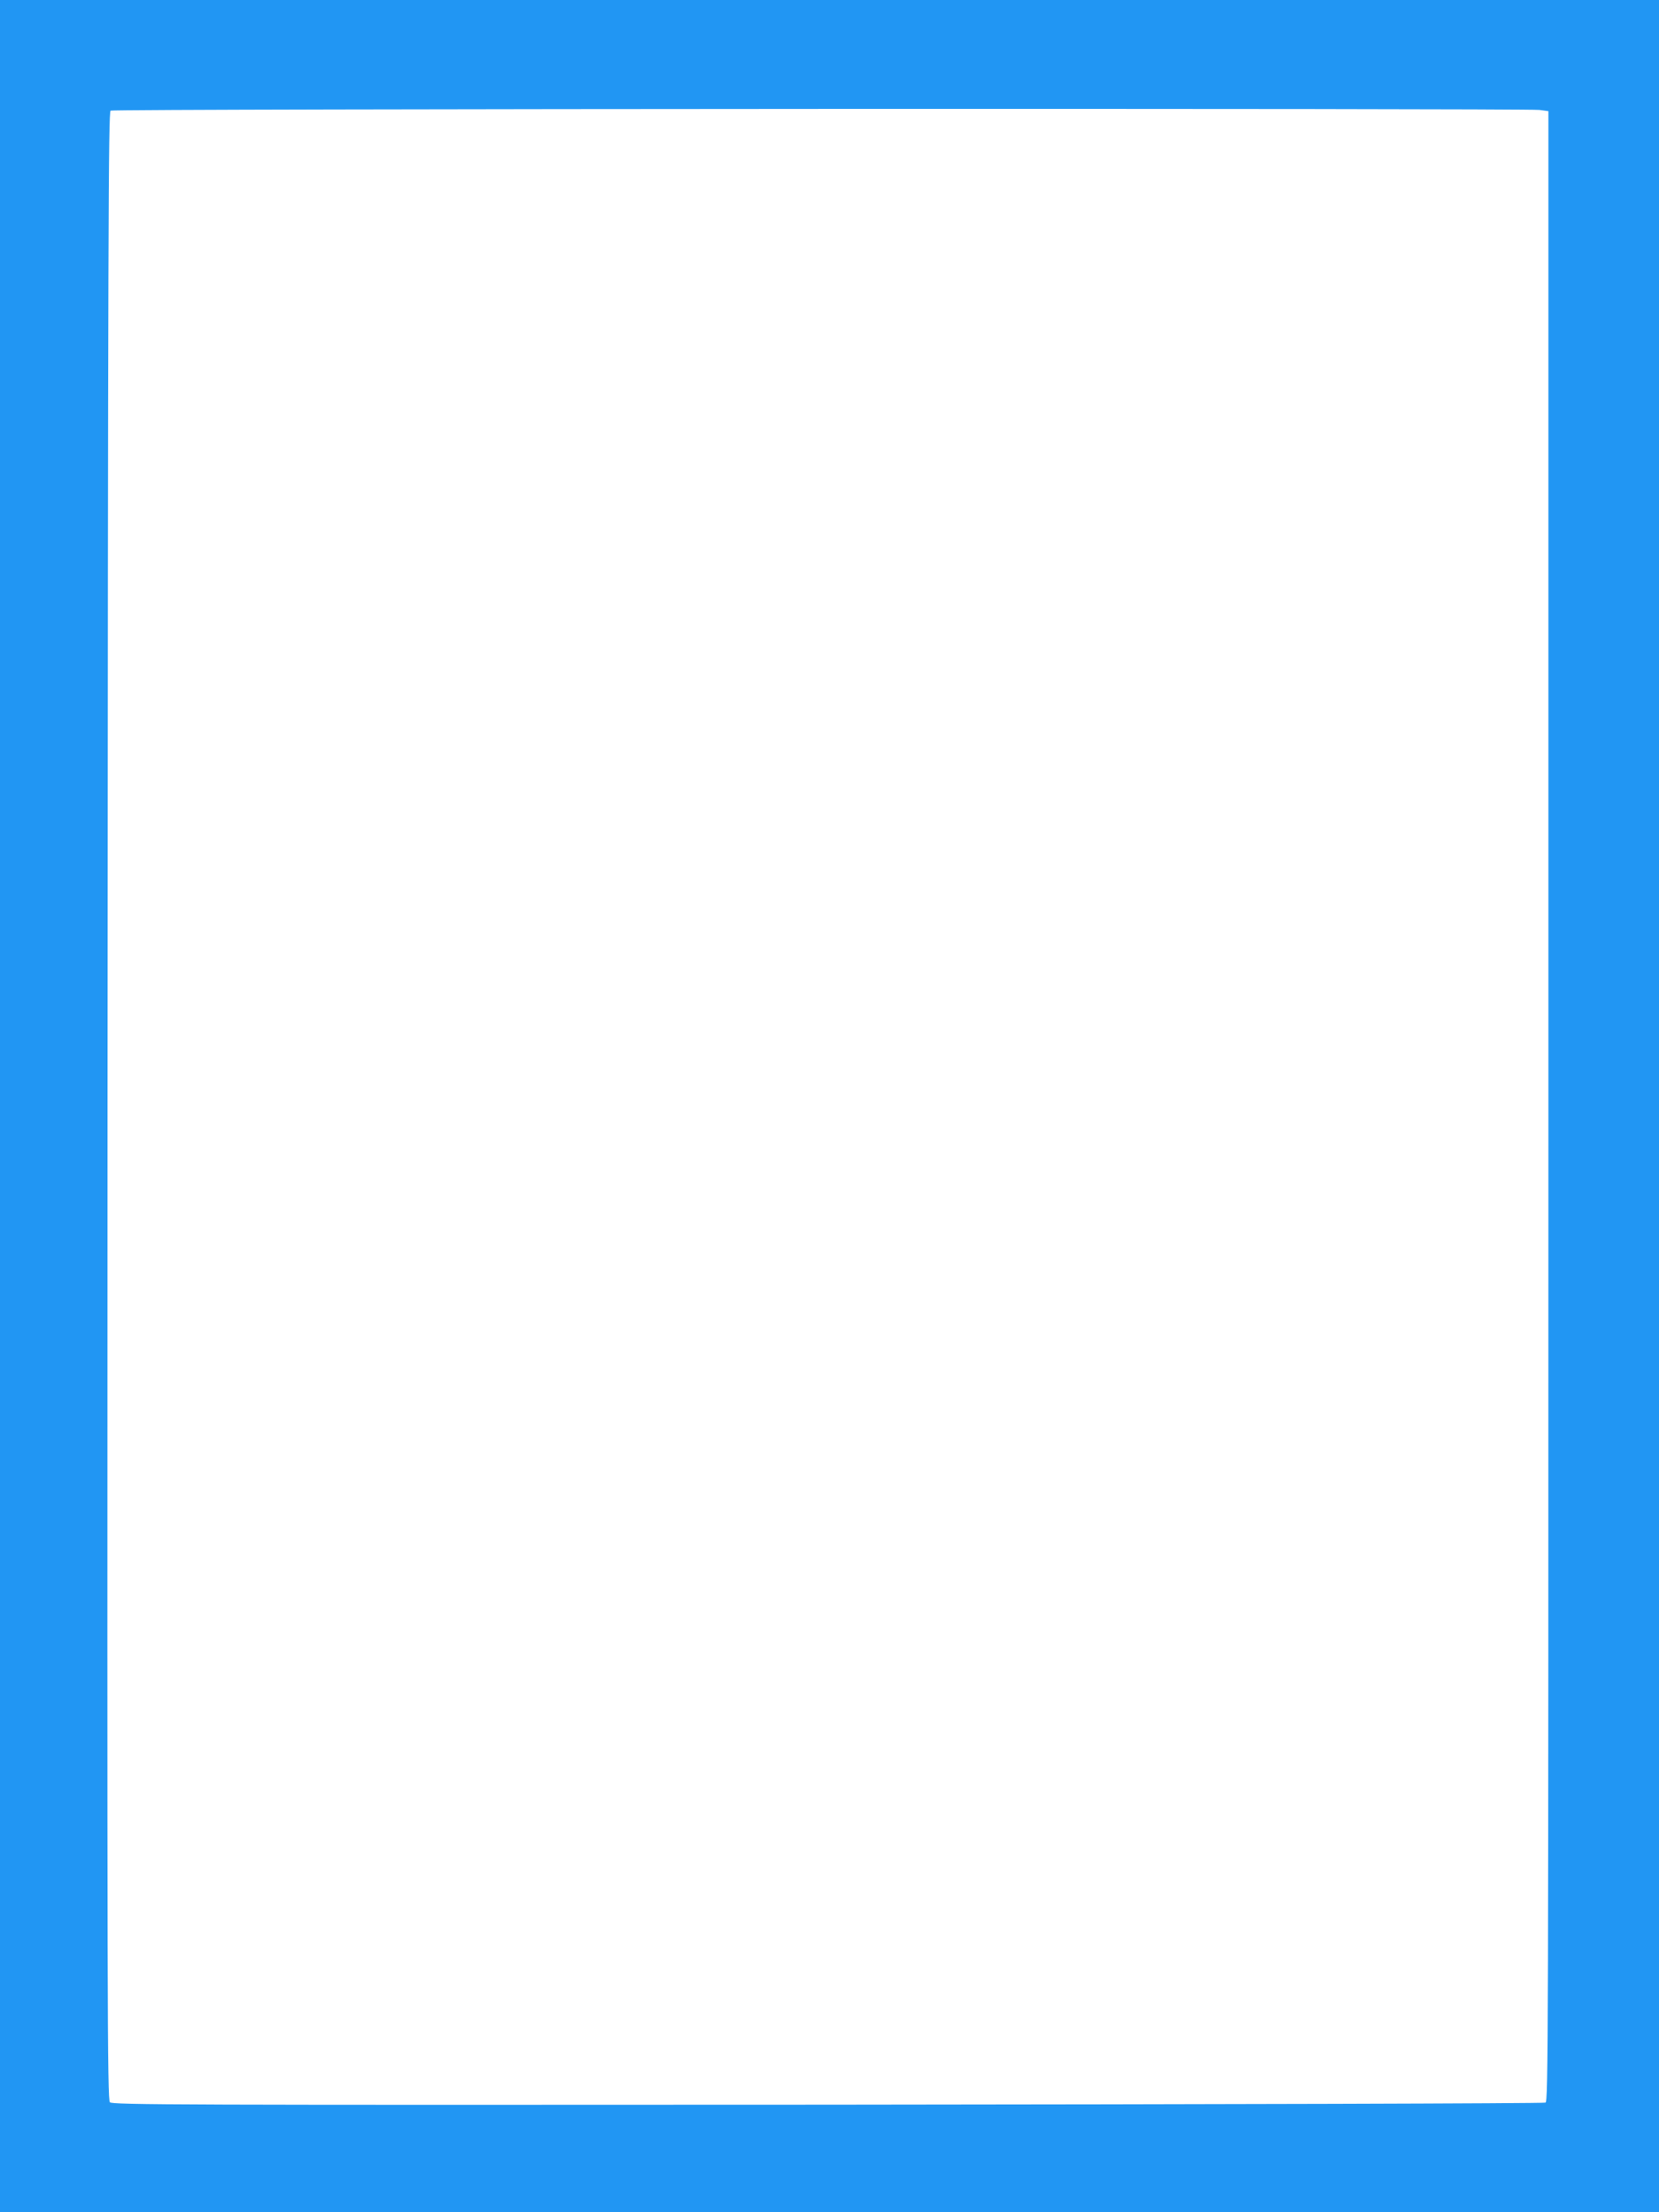
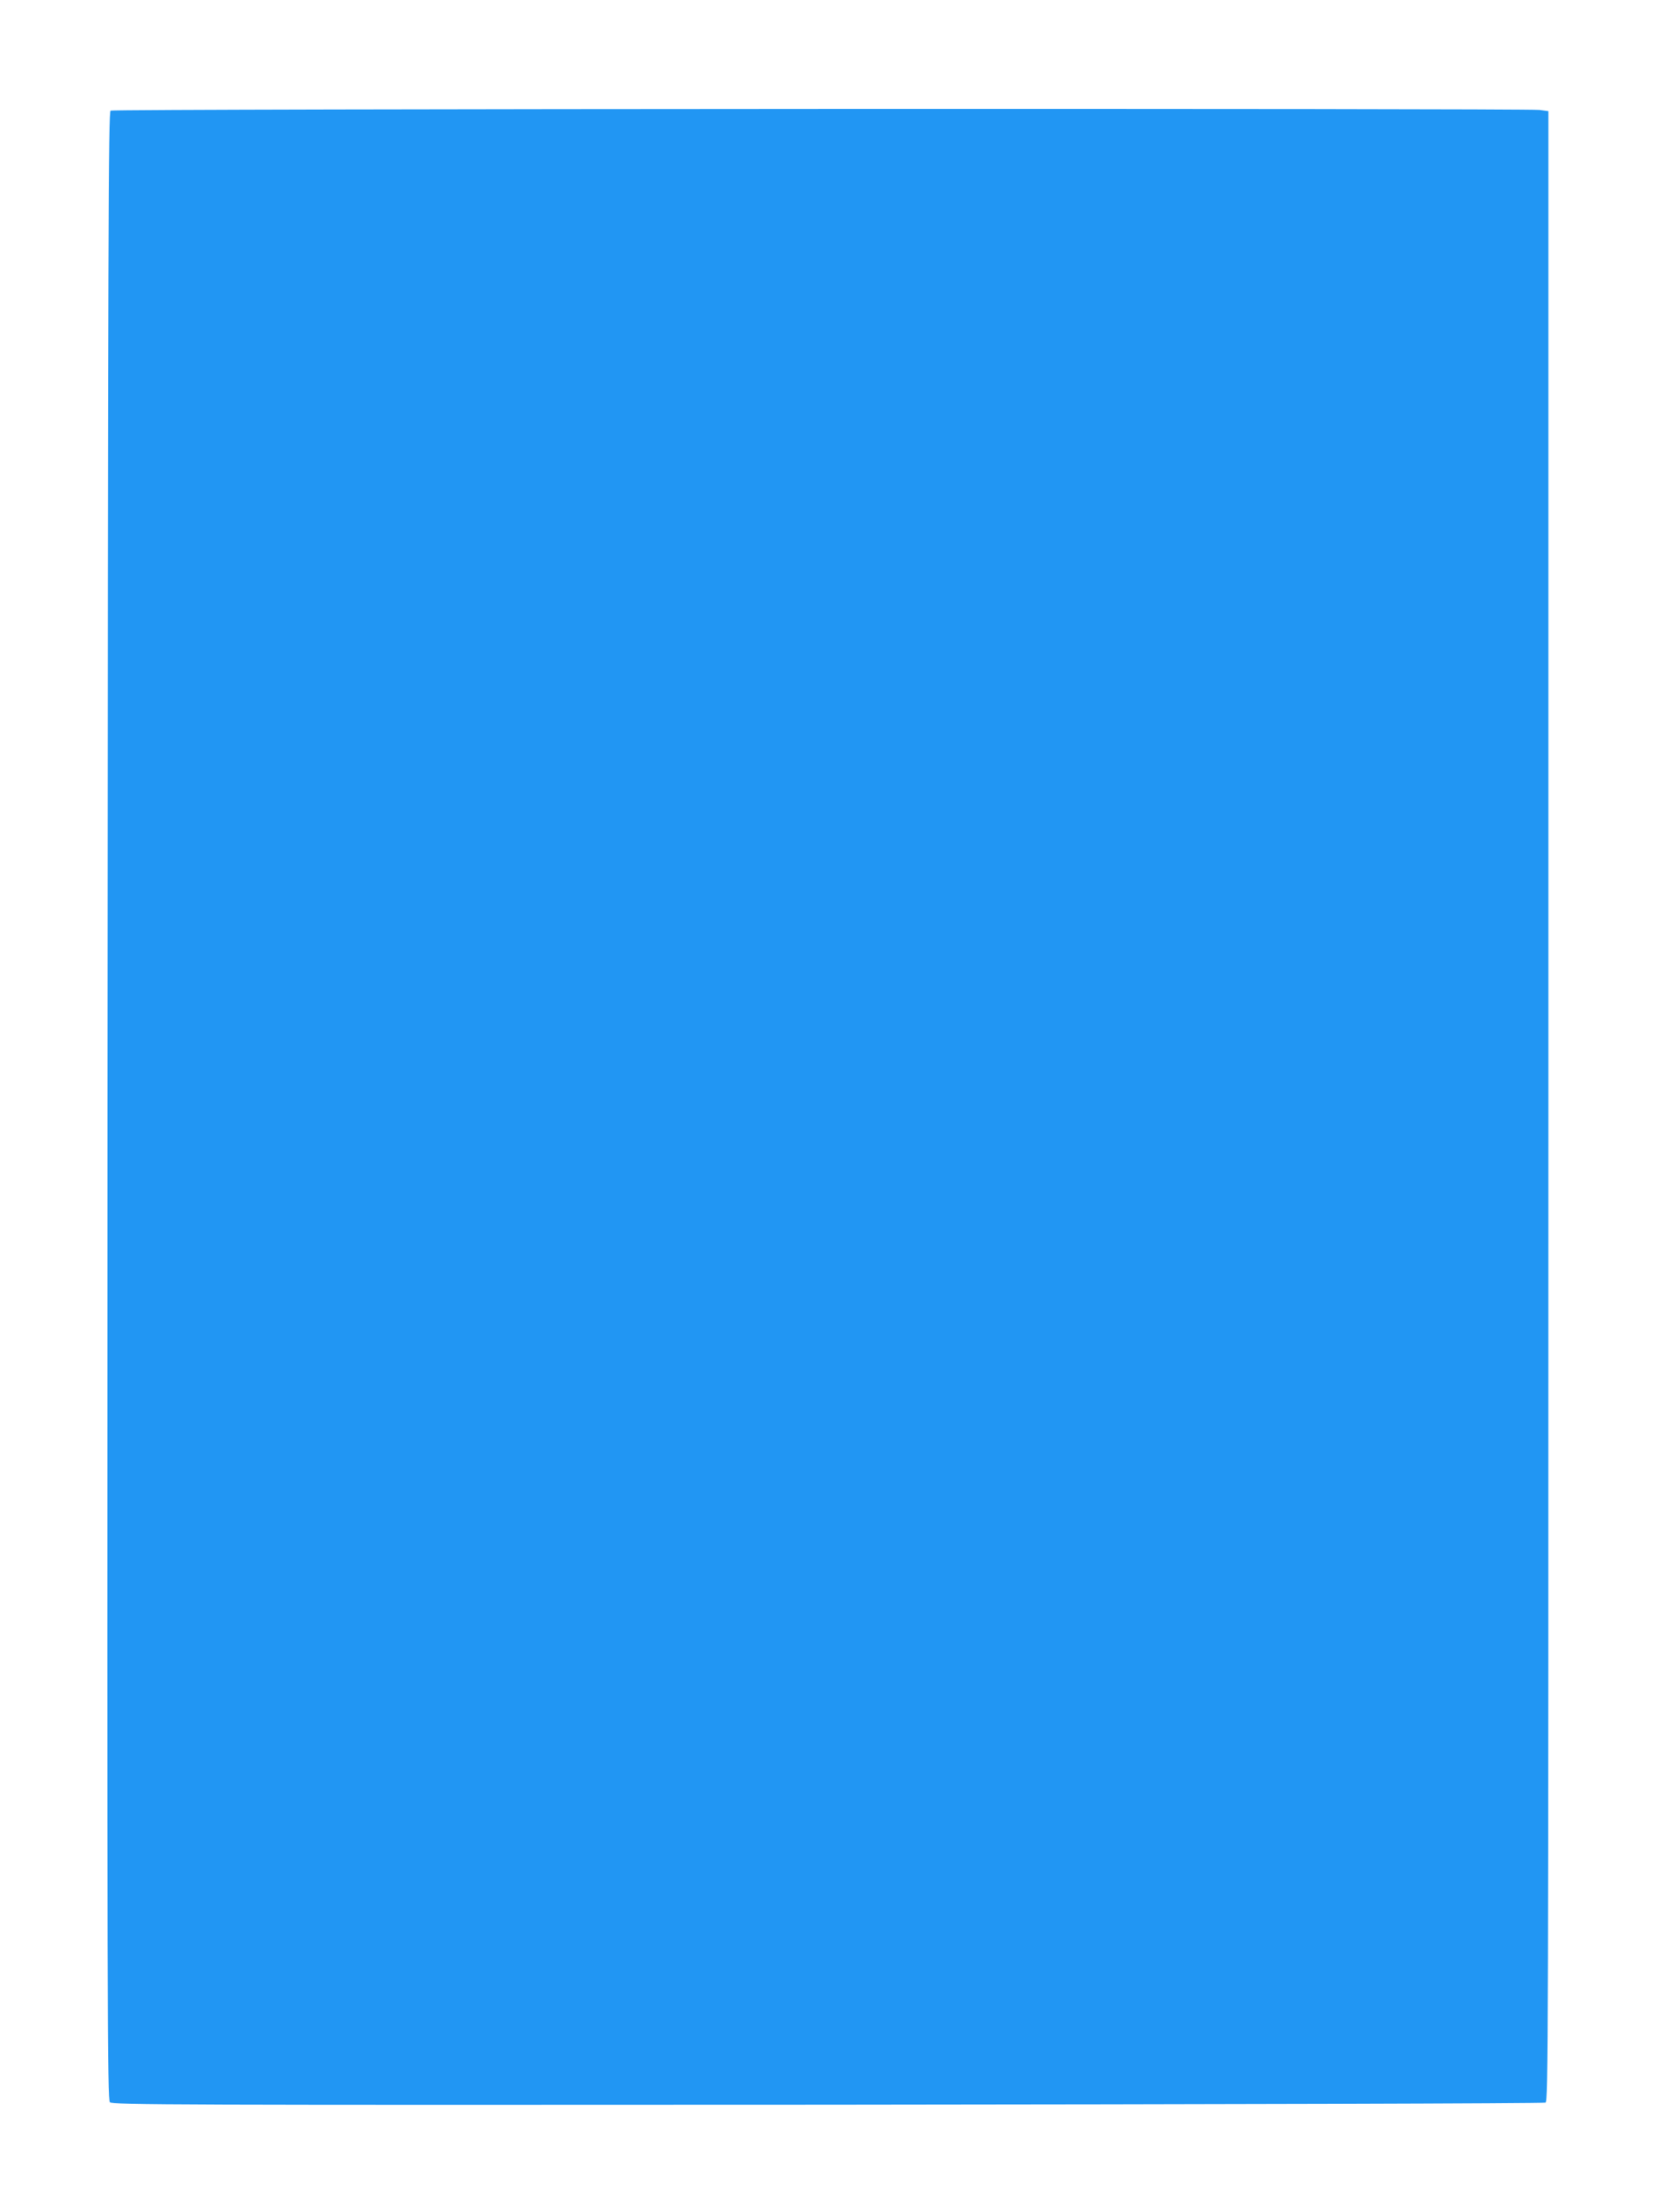
<svg xmlns="http://www.w3.org/2000/svg" version="1.0" width="960pt" height="1280pt" viewBox="0 0 960 1280" preserveAspectRatio="xMidYMid meet">
  <g transform="translate(0,1280) scale(0.1,-0.1)" fill="#2196f3" stroke="none">
-     <path d="M0 6400 l0 -6400 4800 0 4800 0 0 6400 0 6400 -4800 0 -4800 0 0 -6400z m8908 5764 l52 -7 0 -5757 c0 -5474 -1 -5758 -17 -5766 -10 -5 -1880 -10 -4155 -12 -3765 -2 -4138 -1 -4152 14 -15 14 -16 527 -14 5765 3 5098 5 5751 18 5759 17 11 8180 14 8268 4z" />
+     <path d="M0 6400 z m8908 5764 l52 -7 0 -5757 c0 -5474 -1 -5758 -17 -5766 -10 -5 -1880 -10 -4155 -12 -3765 -2 -4138 -1 -4152 14 -15 14 -16 527 -14 5765 3 5098 5 5751 18 5759 17 11 8180 14 8268 4z" />
  </g>
</svg>